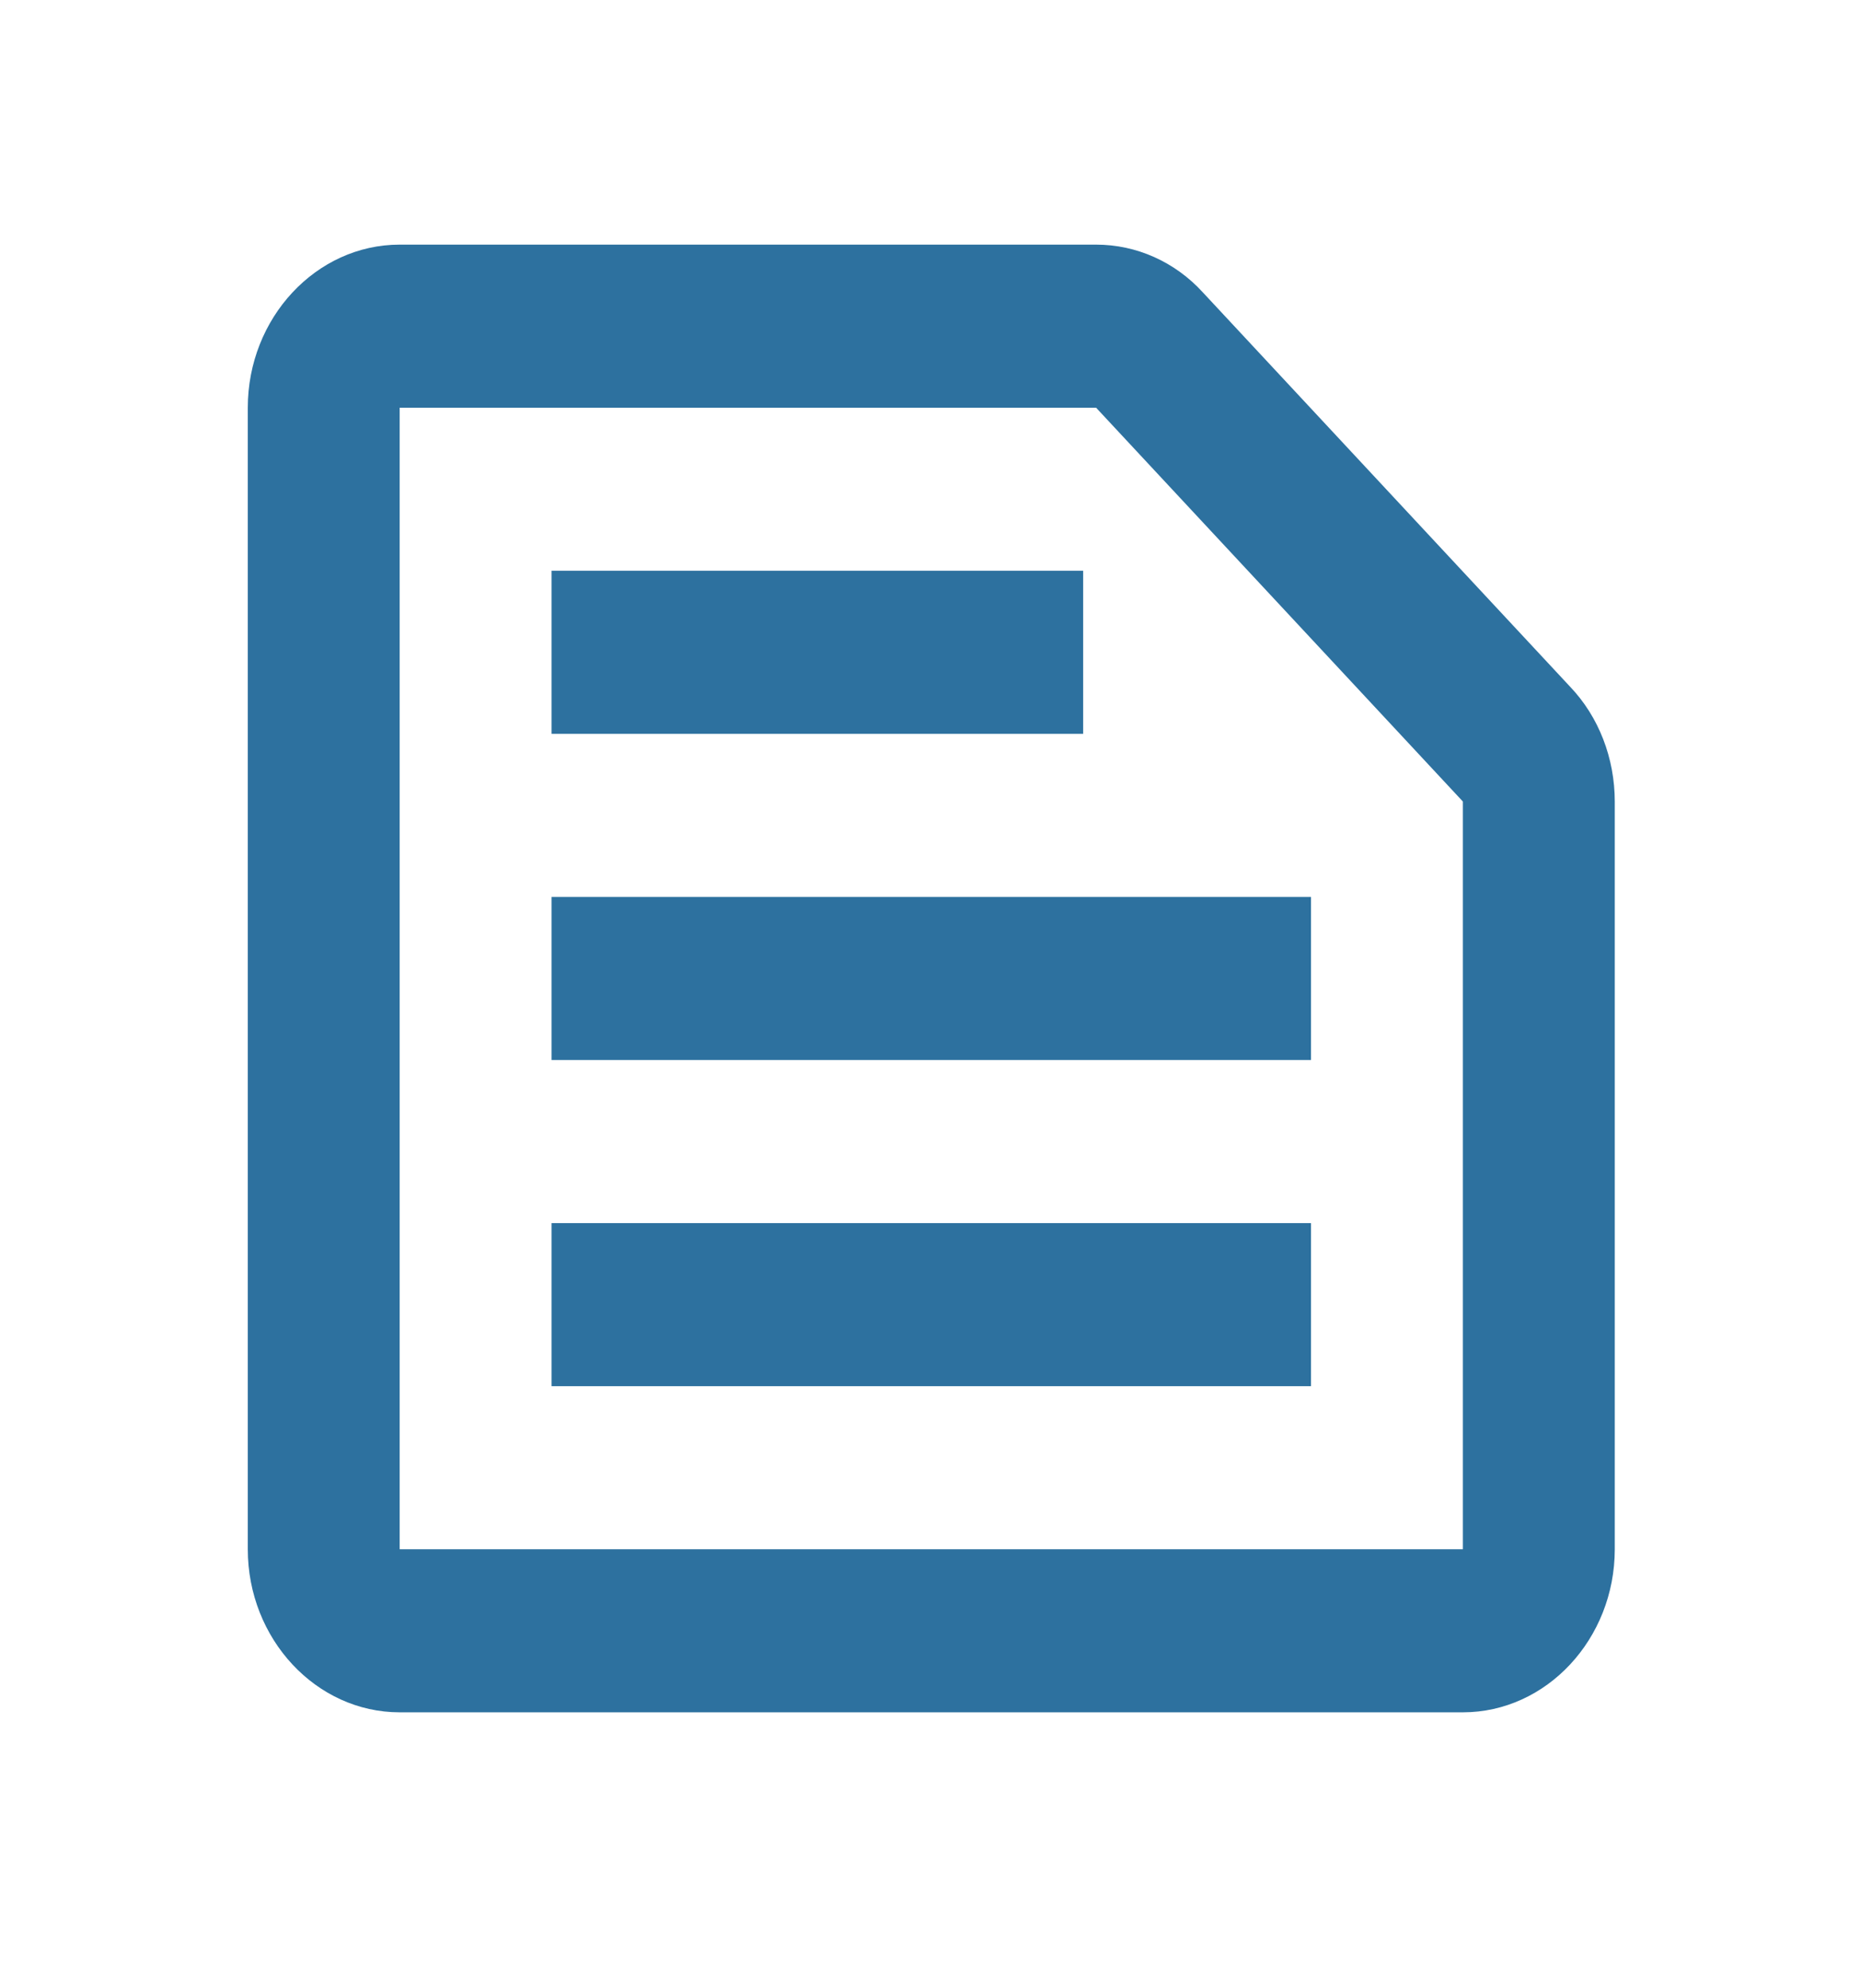
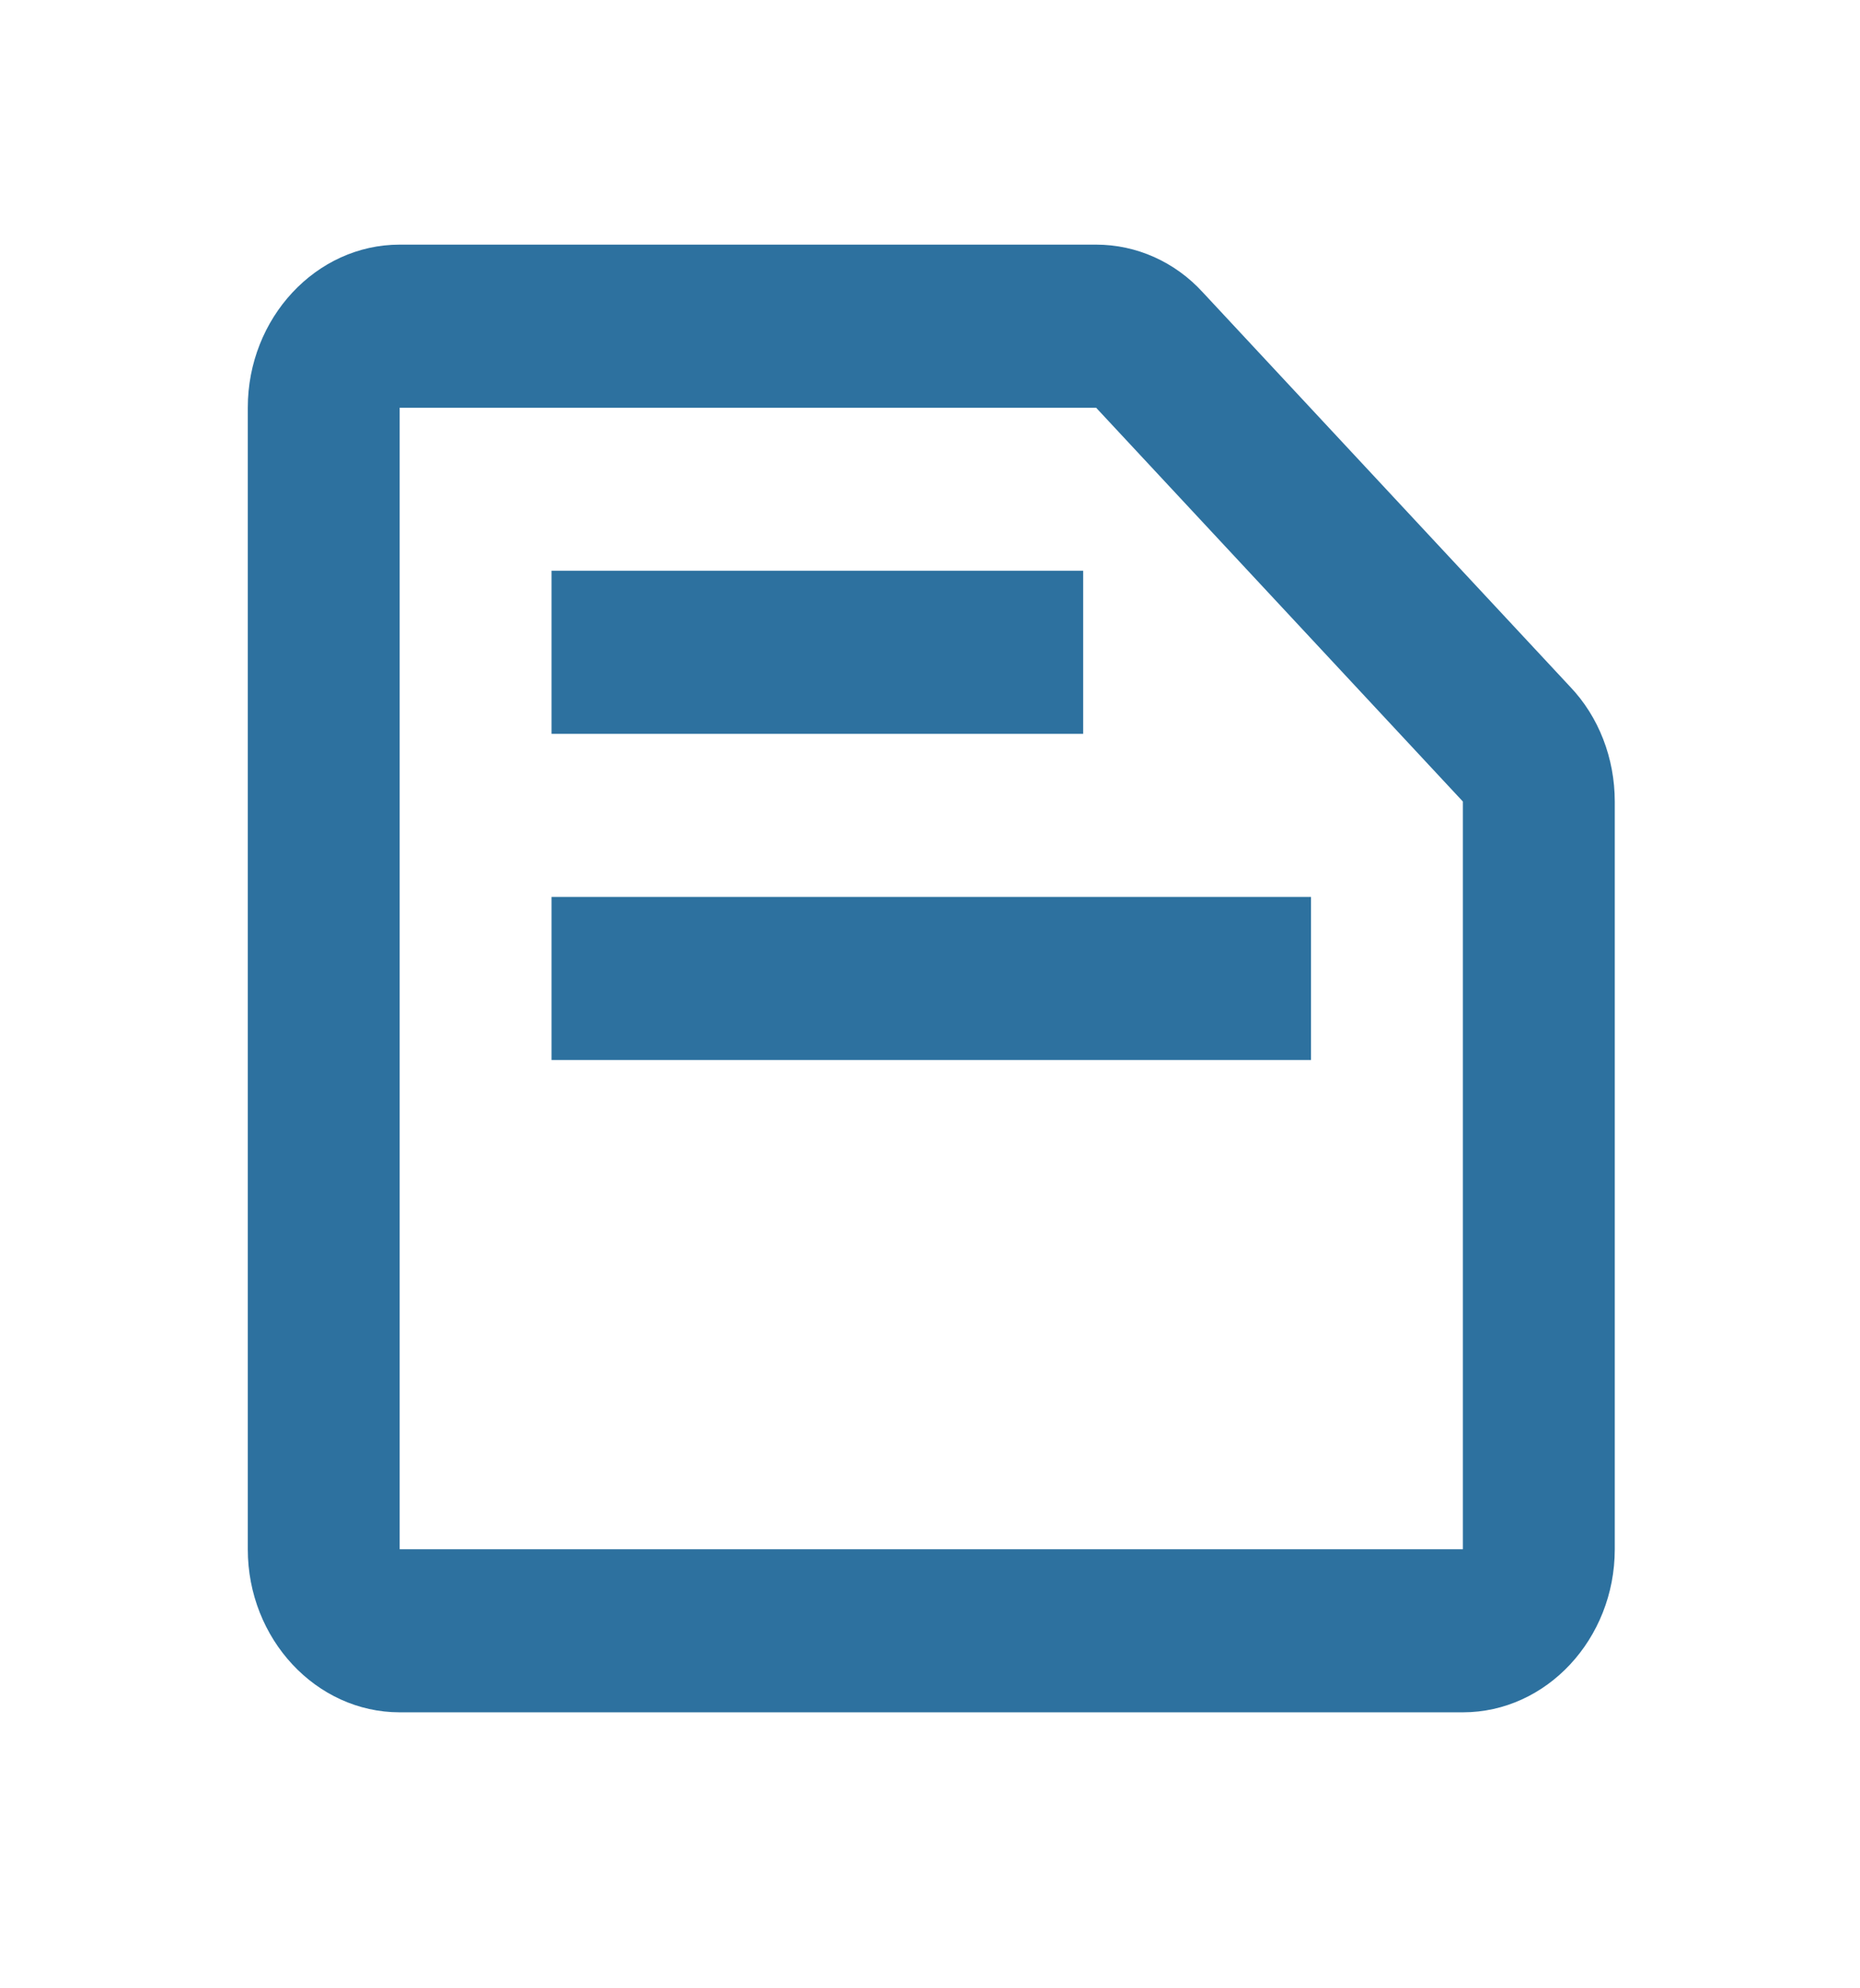
<svg xmlns="http://www.w3.org/2000/svg" width="58" height="62" viewBox="0 0 58 62" fill="none">
  <g id="text_snippet">
-     <path id="Vector" d="M34.179 12.713L45.617 24.994V48.309H12.463V12.713H34.179ZM34.179 7.628H12.463C9.858 7.628 7.727 9.916 7.727 12.713V48.309C7.727 51.106 9.858 53.394 12.463 53.394H45.617C48.222 53.394 50.353 51.106 50.353 48.309V24.994C50.353 23.646 49.856 22.349 48.956 21.409L37.518 9.128C36.642 8.162 35.434 7.628 34.179 7.628ZM17.199 38.139H40.881V43.224H17.199V38.139ZM17.199 27.968H40.881V33.054H17.199V27.968ZM17.199 17.798H33.776V22.883H17.199V17.798Z" fill="#2D719F" />
+     <path id="Vector" d="M34.179 12.713L45.617 24.994V48.309H12.463V12.713H34.179ZM34.179 7.628H12.463C9.858 7.628 7.727 9.916 7.727 12.713V48.309C7.727 51.106 9.858 53.394 12.463 53.394H45.617C48.222 53.394 50.353 51.106 50.353 48.309V24.994C50.353 23.646 49.856 22.349 48.956 21.409L37.518 9.128C36.642 8.162 35.434 7.628 34.179 7.628ZM17.199 38.139V43.224H17.199V38.139ZM17.199 27.968H40.881V33.054H17.199V27.968ZM17.199 17.798H33.776V22.883H17.199V17.798Z" fill="#2D719F" />
  </g>
</svg>